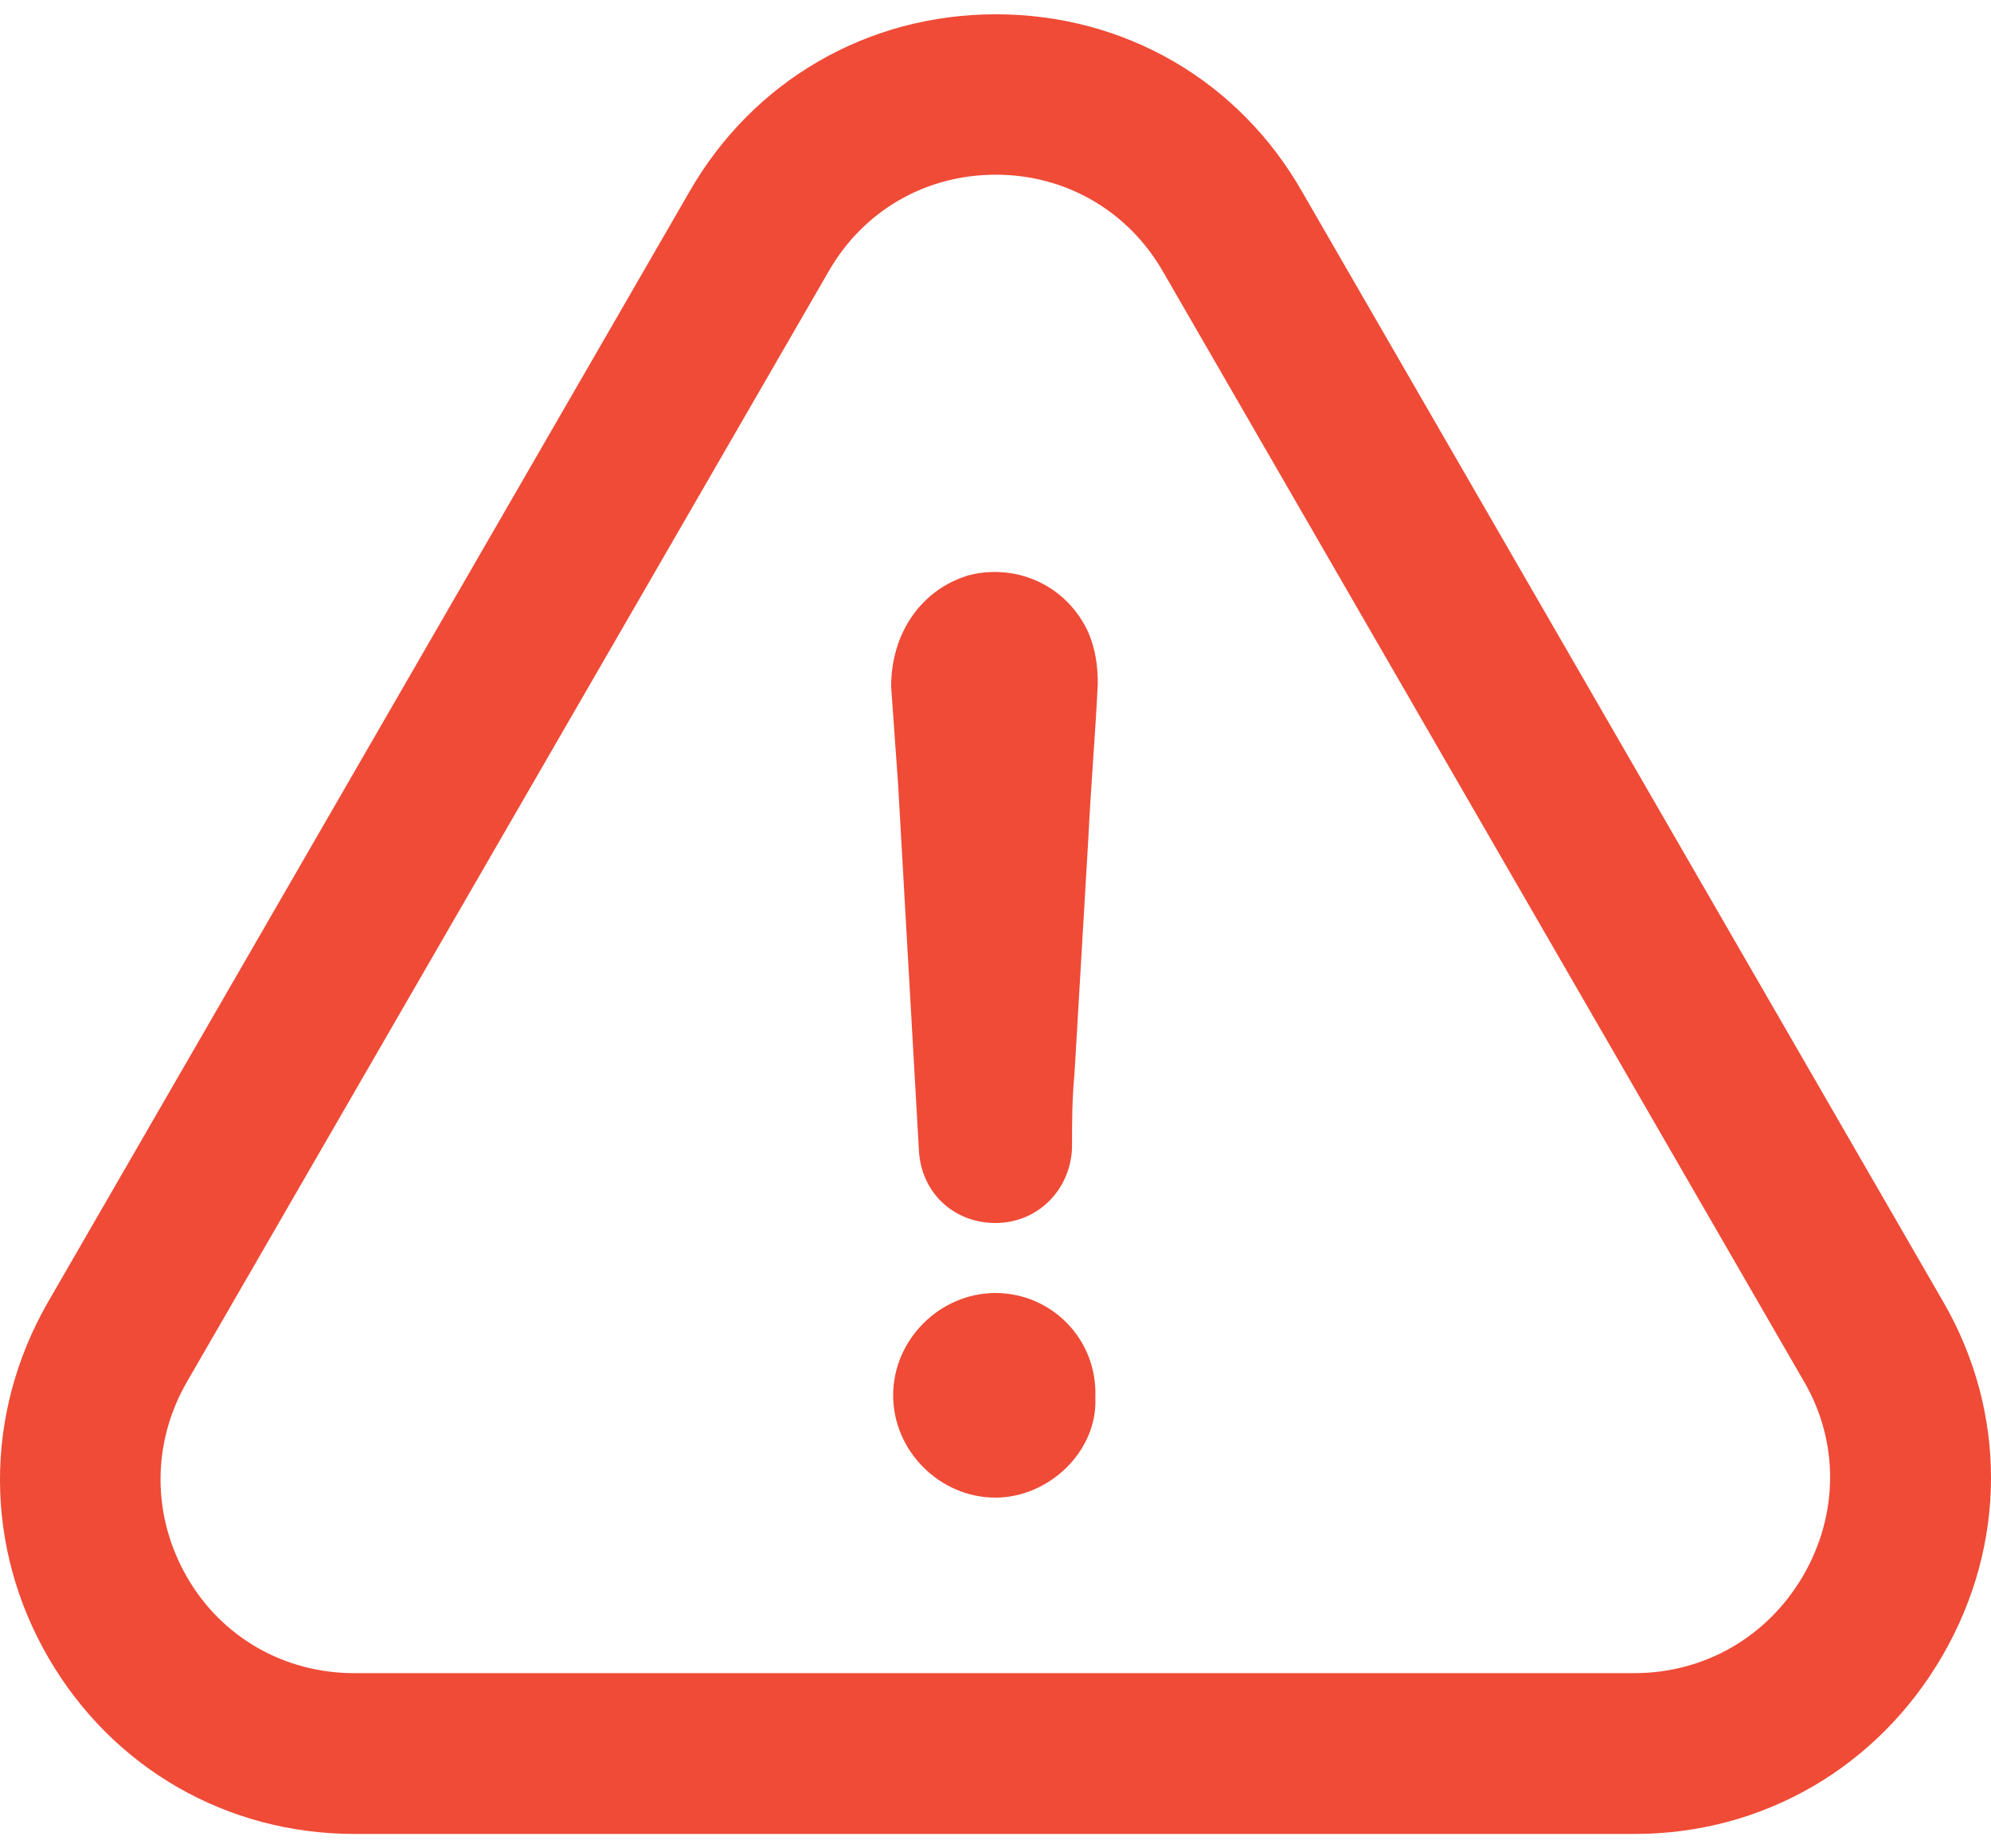
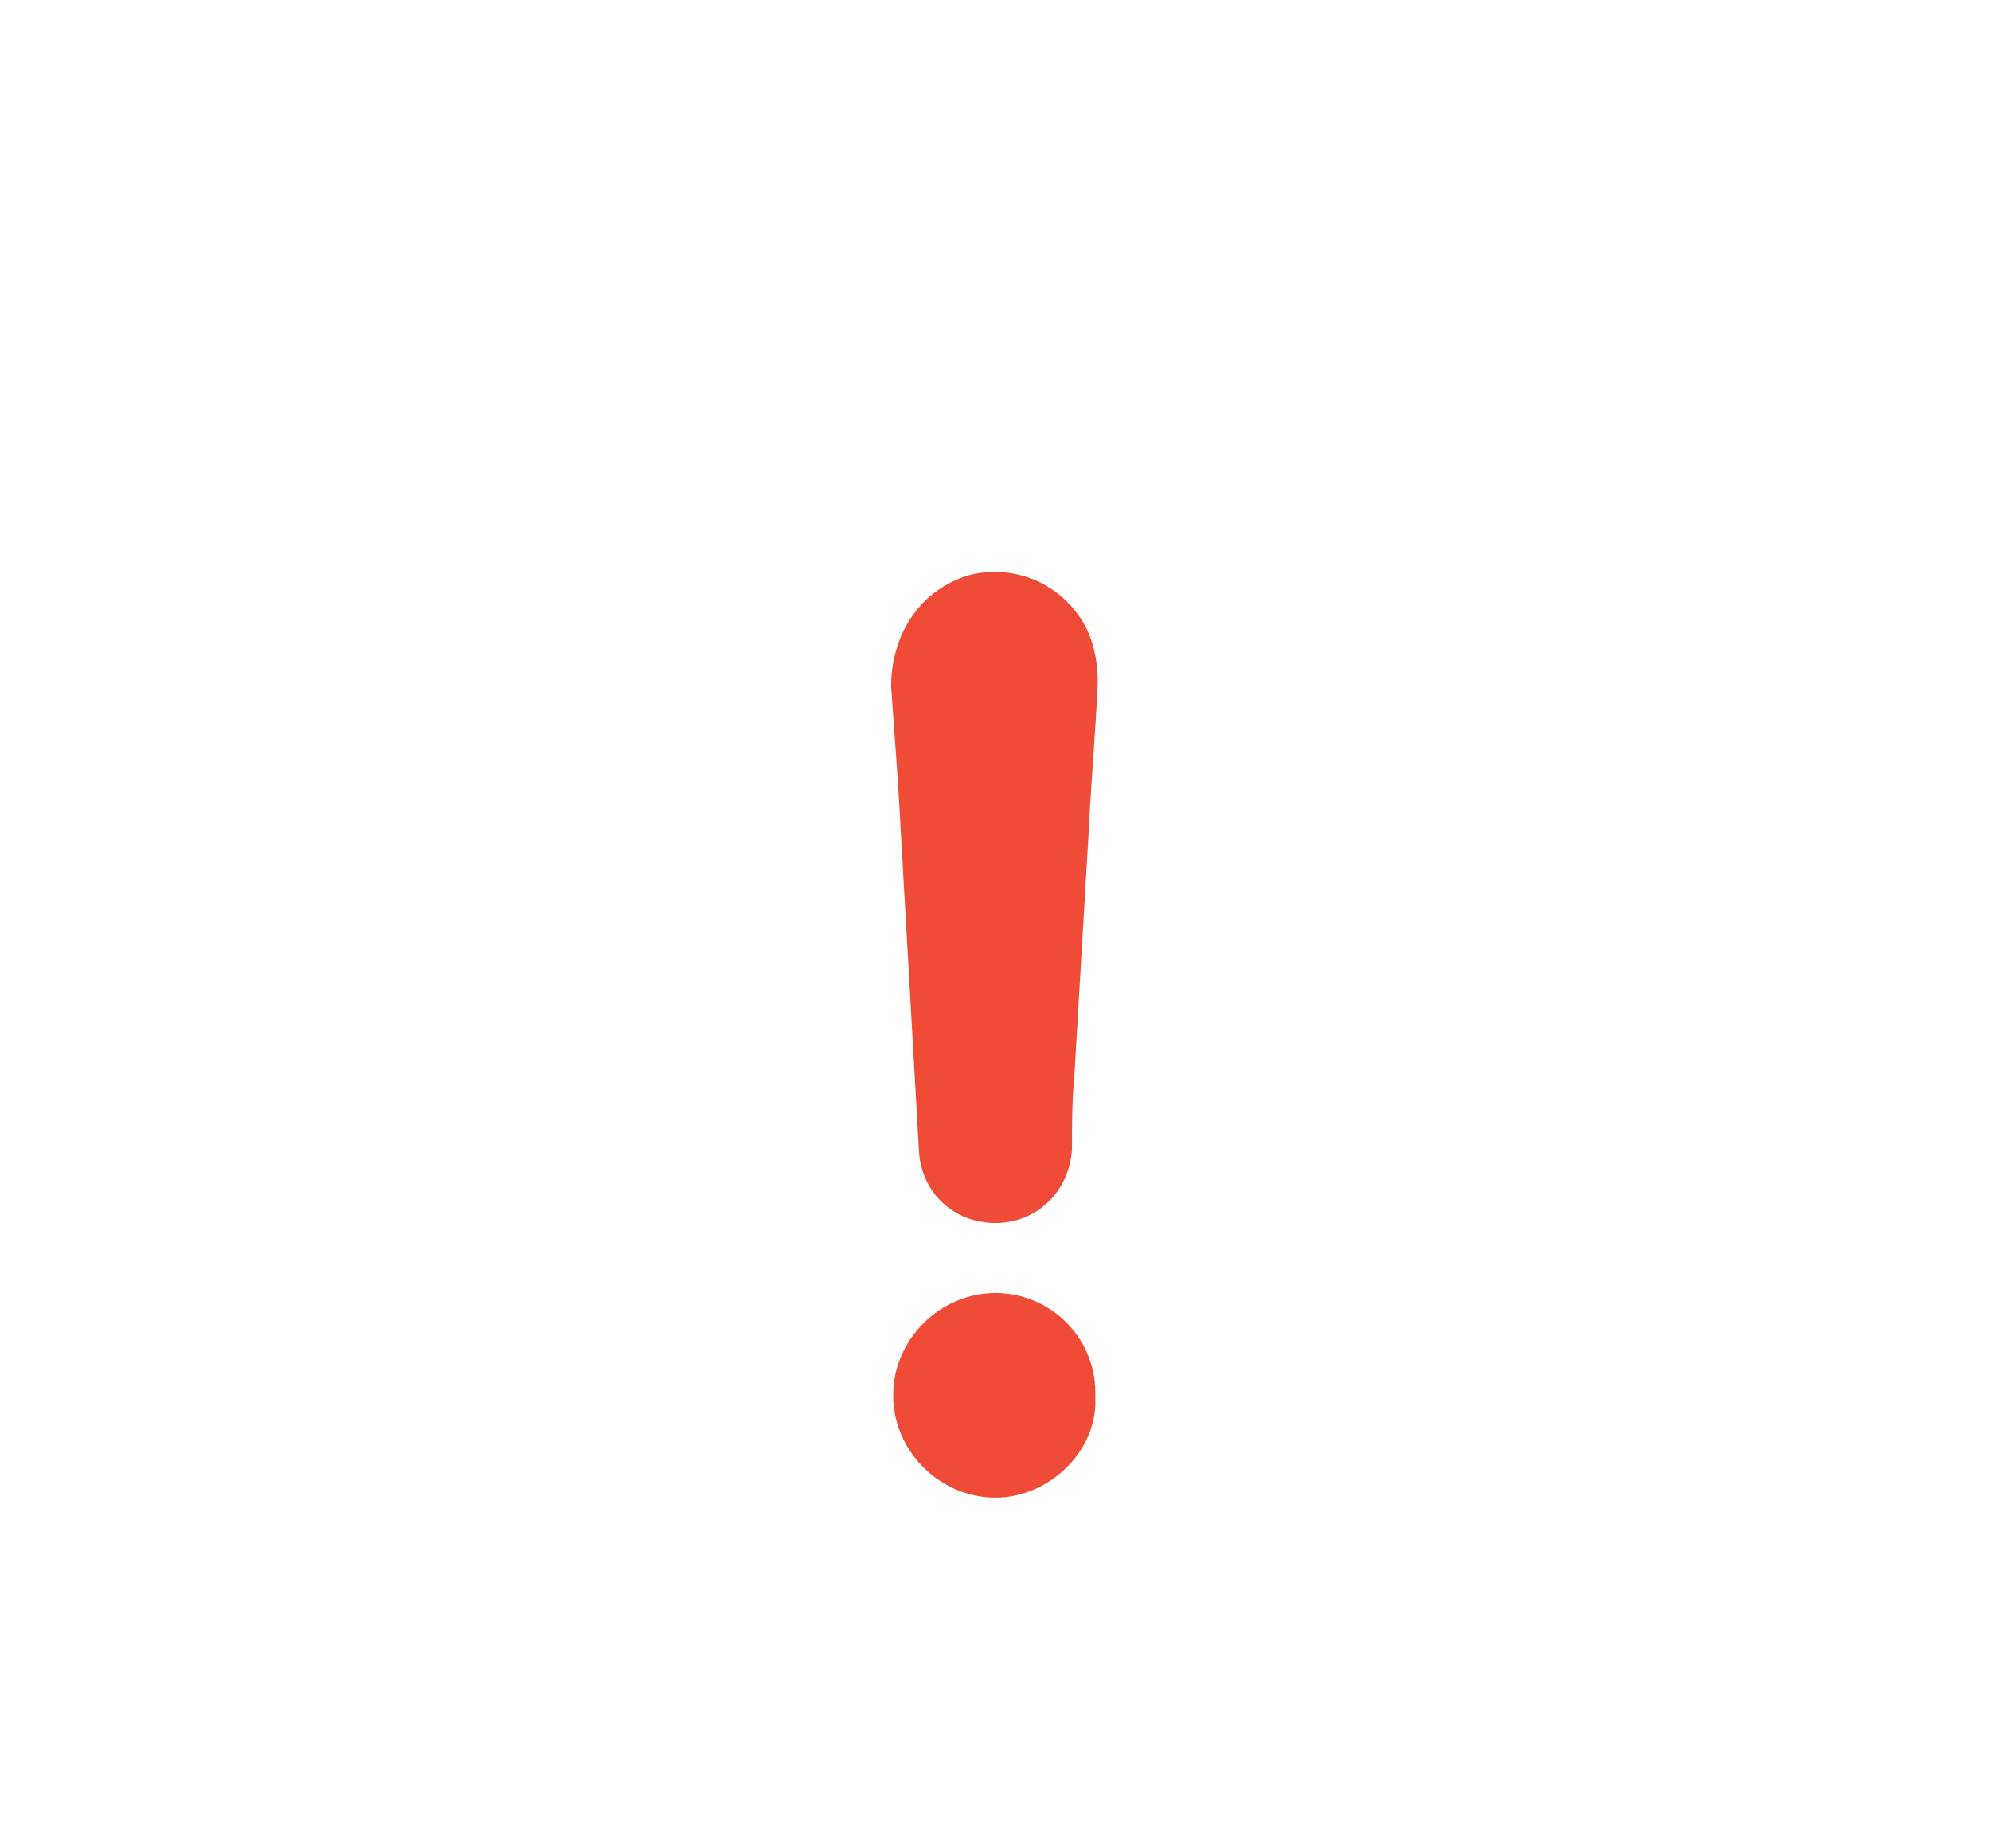
<svg xmlns="http://www.w3.org/2000/svg" width="56" height="52" viewBox="0 0 56 52" fill="none">
  <path d="M27.999 36.377C26.433 36.377 25.121 37.689 25.121 39.255C25.121 40.821 26.433 42.133 27.999 42.133C29.507 42.133 30.877 40.821 30.808 39.324C30.877 37.678 29.576 36.377 27.999 36.377Z" fill="#EF4B37" />
-   <path d="M54.637 46.576C56.445 43.456 56.456 39.738 54.66 36.63L36.633 5.41C34.849 2.267 31.625 0.402 28.011 0.402C24.396 0.402 21.173 2.279 19.389 5.398L1.338 36.653C-0.458 39.795 -0.446 43.537 1.373 46.656C3.169 49.741 6.38 51.595 9.972 51.595H45.98C49.584 51.595 52.819 49.718 54.637 46.576ZM50.723 44.319C49.722 46.046 47.949 47.071 45.969 47.071H9.961C8.004 47.071 6.242 46.069 5.264 44.377C4.274 42.662 4.262 40.613 5.252 38.886L23.302 7.643C24.281 5.928 26.031 4.915 28.011 4.915C29.979 4.915 31.741 5.939 32.719 7.655L50.758 38.897C51.725 40.578 51.713 42.604 50.723 44.319Z" fill="#EF4B37" />
  <path d="M27.286 16.173C25.916 16.564 25.064 17.808 25.064 19.316C25.133 20.225 25.191 21.146 25.26 22.055C25.455 25.52 25.651 28.916 25.847 32.382C25.916 33.556 26.825 34.407 27.999 34.407C29.174 34.407 30.095 33.498 30.152 32.312C30.152 31.599 30.152 30.942 30.221 30.217C30.348 27.995 30.486 25.774 30.613 23.552C30.682 22.113 30.808 20.674 30.877 19.235C30.877 18.717 30.808 18.257 30.613 17.796C30.026 16.507 28.656 15.851 27.286 16.173Z" fill="#EF4B37" />
</svg>